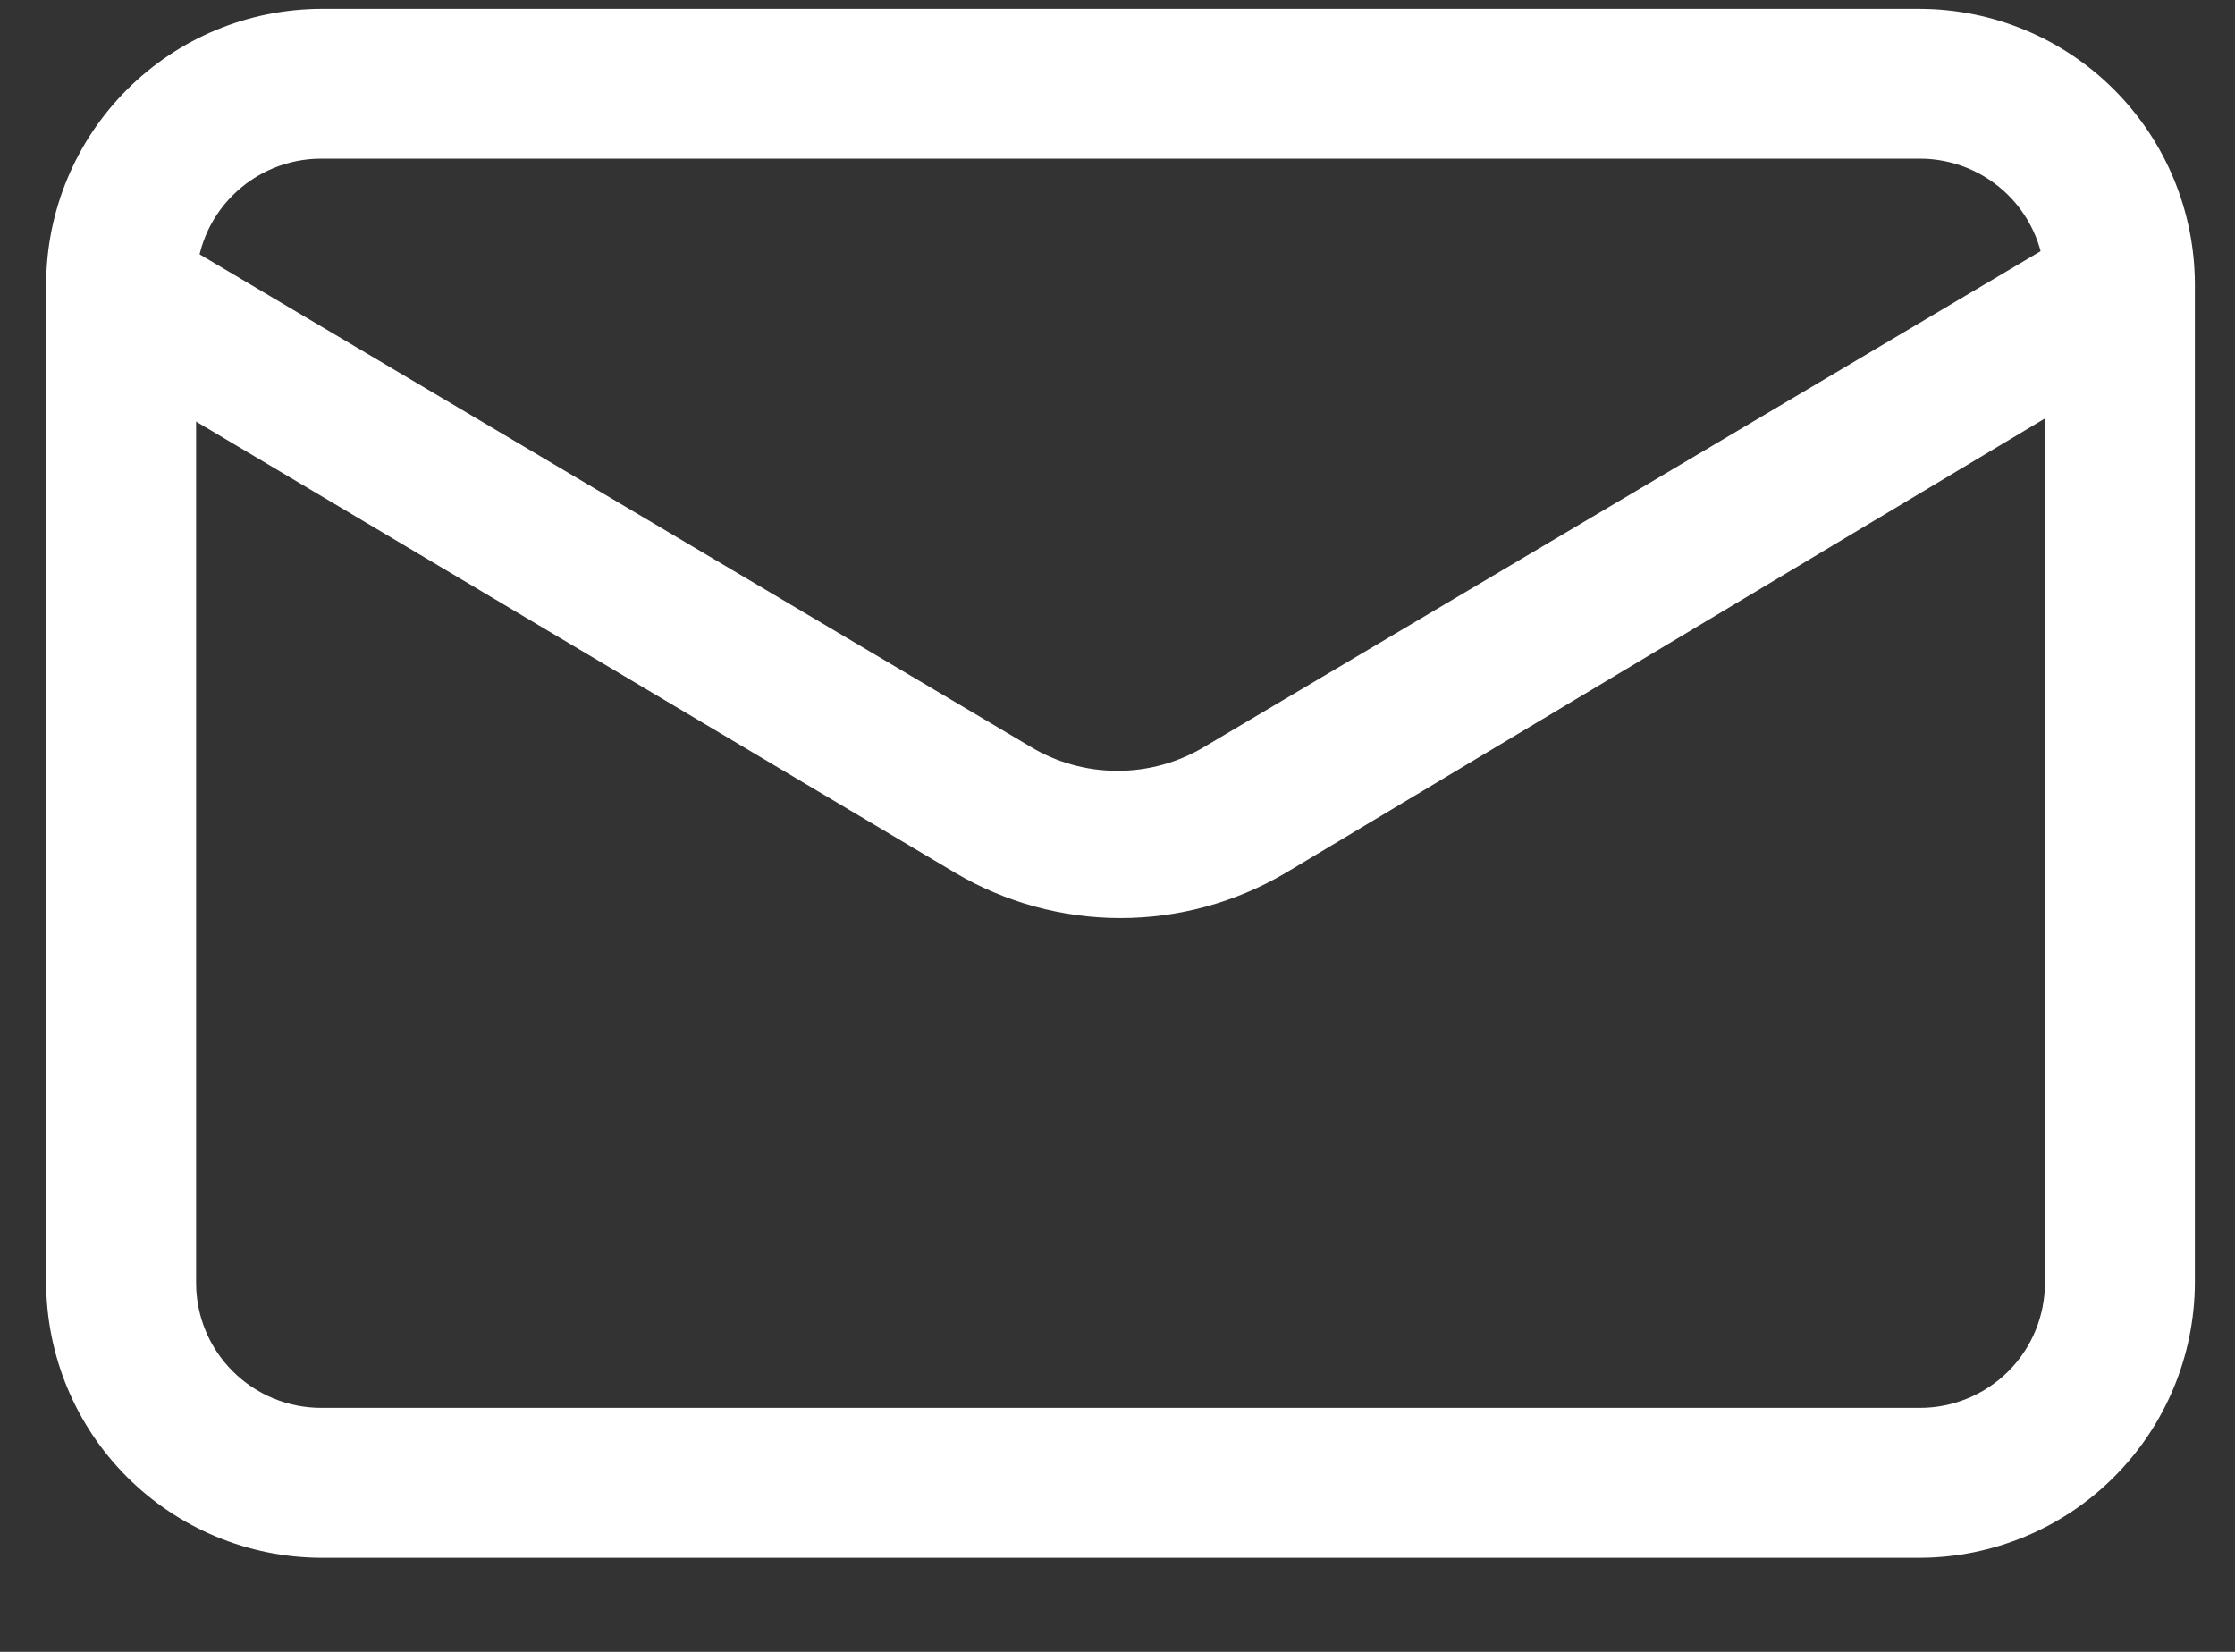
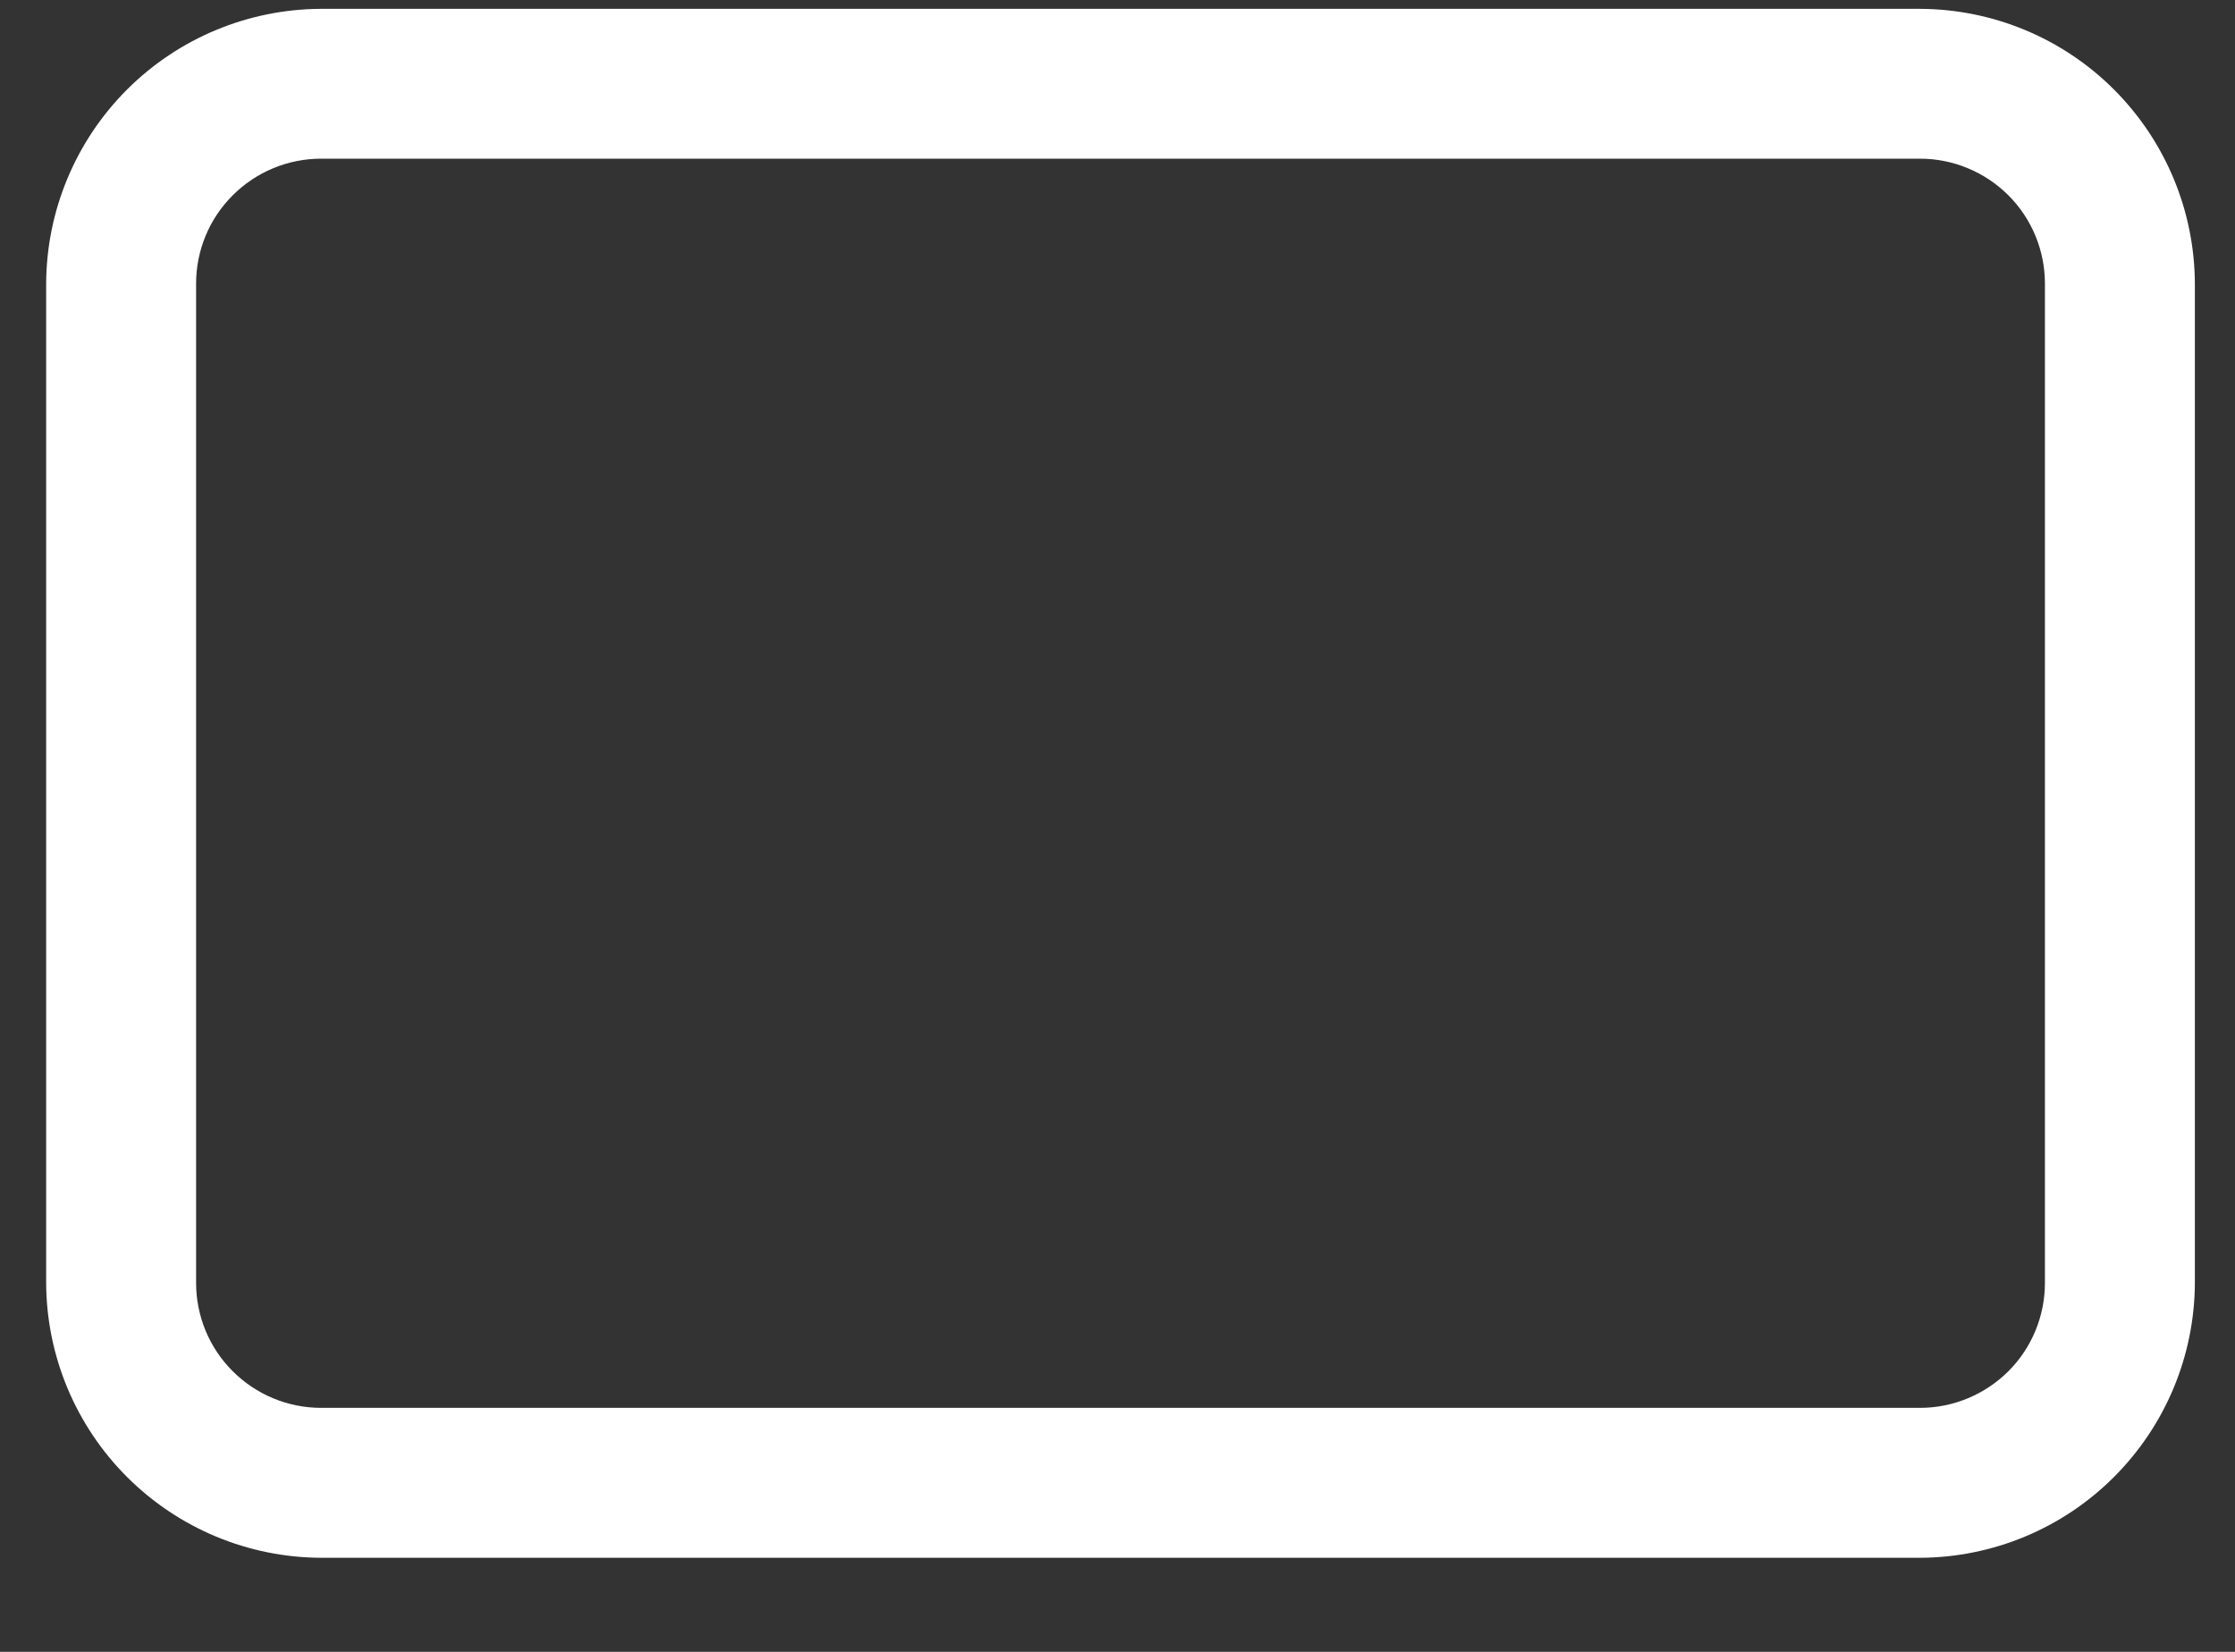
<svg xmlns="http://www.w3.org/2000/svg" width="23" height="17" viewBox="0 0 23 17" fill="none">
  <rect x="0" y="0" width="23" height="17" fill="#333333" stroke="none" />
  <path d="M19.759 16.032H3.304C2.554 16.029 1.837 15.73 1.307 15.2C0.777 14.67 0.478 13.953 0.475 13.203V2.919C0.478 2.17 0.777 1.452 1.307 0.922C1.837 0.392 2.554 0.094 3.304 0.091H19.759C20.508 0.094 21.226 0.392 21.755 0.922C22.285 1.452 22.584 2.17 22.587 2.919V13.203C22.584 13.953 22.285 14.67 21.755 15.2C21.226 15.73 20.508 16.029 19.759 16.032ZM3.304 1.633C2.963 1.633 2.636 1.769 2.395 2.01C2.153 2.251 2.018 2.578 2.018 2.919V13.203C2.018 13.544 2.153 13.871 2.395 14.112C2.636 14.353 2.963 14.489 3.304 14.489H19.759C20.099 14.489 20.426 14.353 20.668 14.112C20.909 13.871 21.044 13.544 21.044 13.203V2.919C21.044 2.578 20.909 2.251 20.668 2.01C20.426 1.769 20.099 1.633 19.759 1.633H3.304Z" fill="white" />
-   <path d="M11.531 9.448C10.934 9.448 10.348 9.288 9.834 8.985L0.856 3.648C0.688 3.543 0.566 3.379 0.514 3.188C0.463 2.997 0.486 2.794 0.578 2.619C0.681 2.449 0.846 2.326 1.038 2.276C1.23 2.226 1.434 2.254 1.606 2.352L10.595 7.679C10.867 7.846 11.181 7.933 11.5 7.933C11.819 7.933 12.132 7.846 12.405 7.679L21.393 2.352C21.566 2.254 21.77 2.226 21.962 2.276C22.154 2.326 22.319 2.449 22.422 2.619C22.514 2.794 22.537 2.997 22.485 3.188C22.434 3.379 22.312 3.543 22.144 3.648L13.228 8.985C12.713 9.288 12.128 9.448 11.531 9.448Z" fill="white" />
</svg>